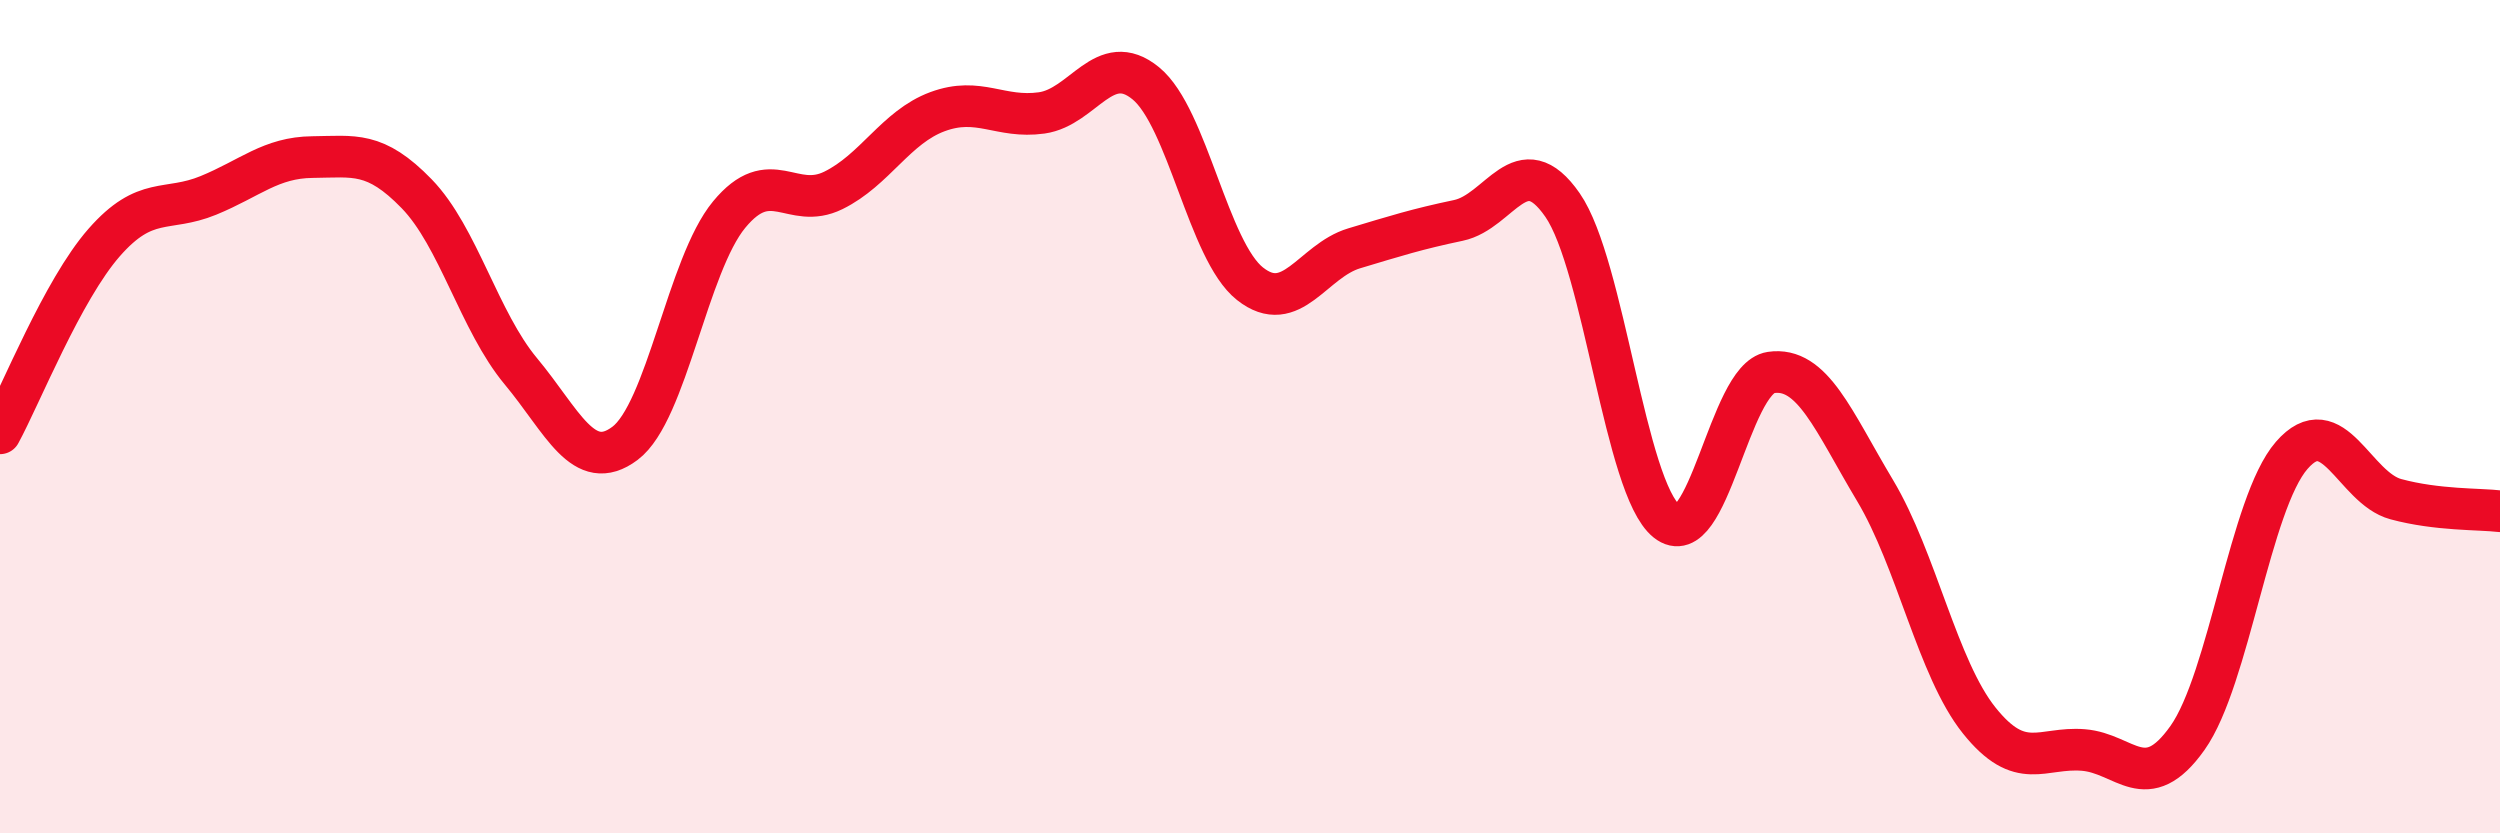
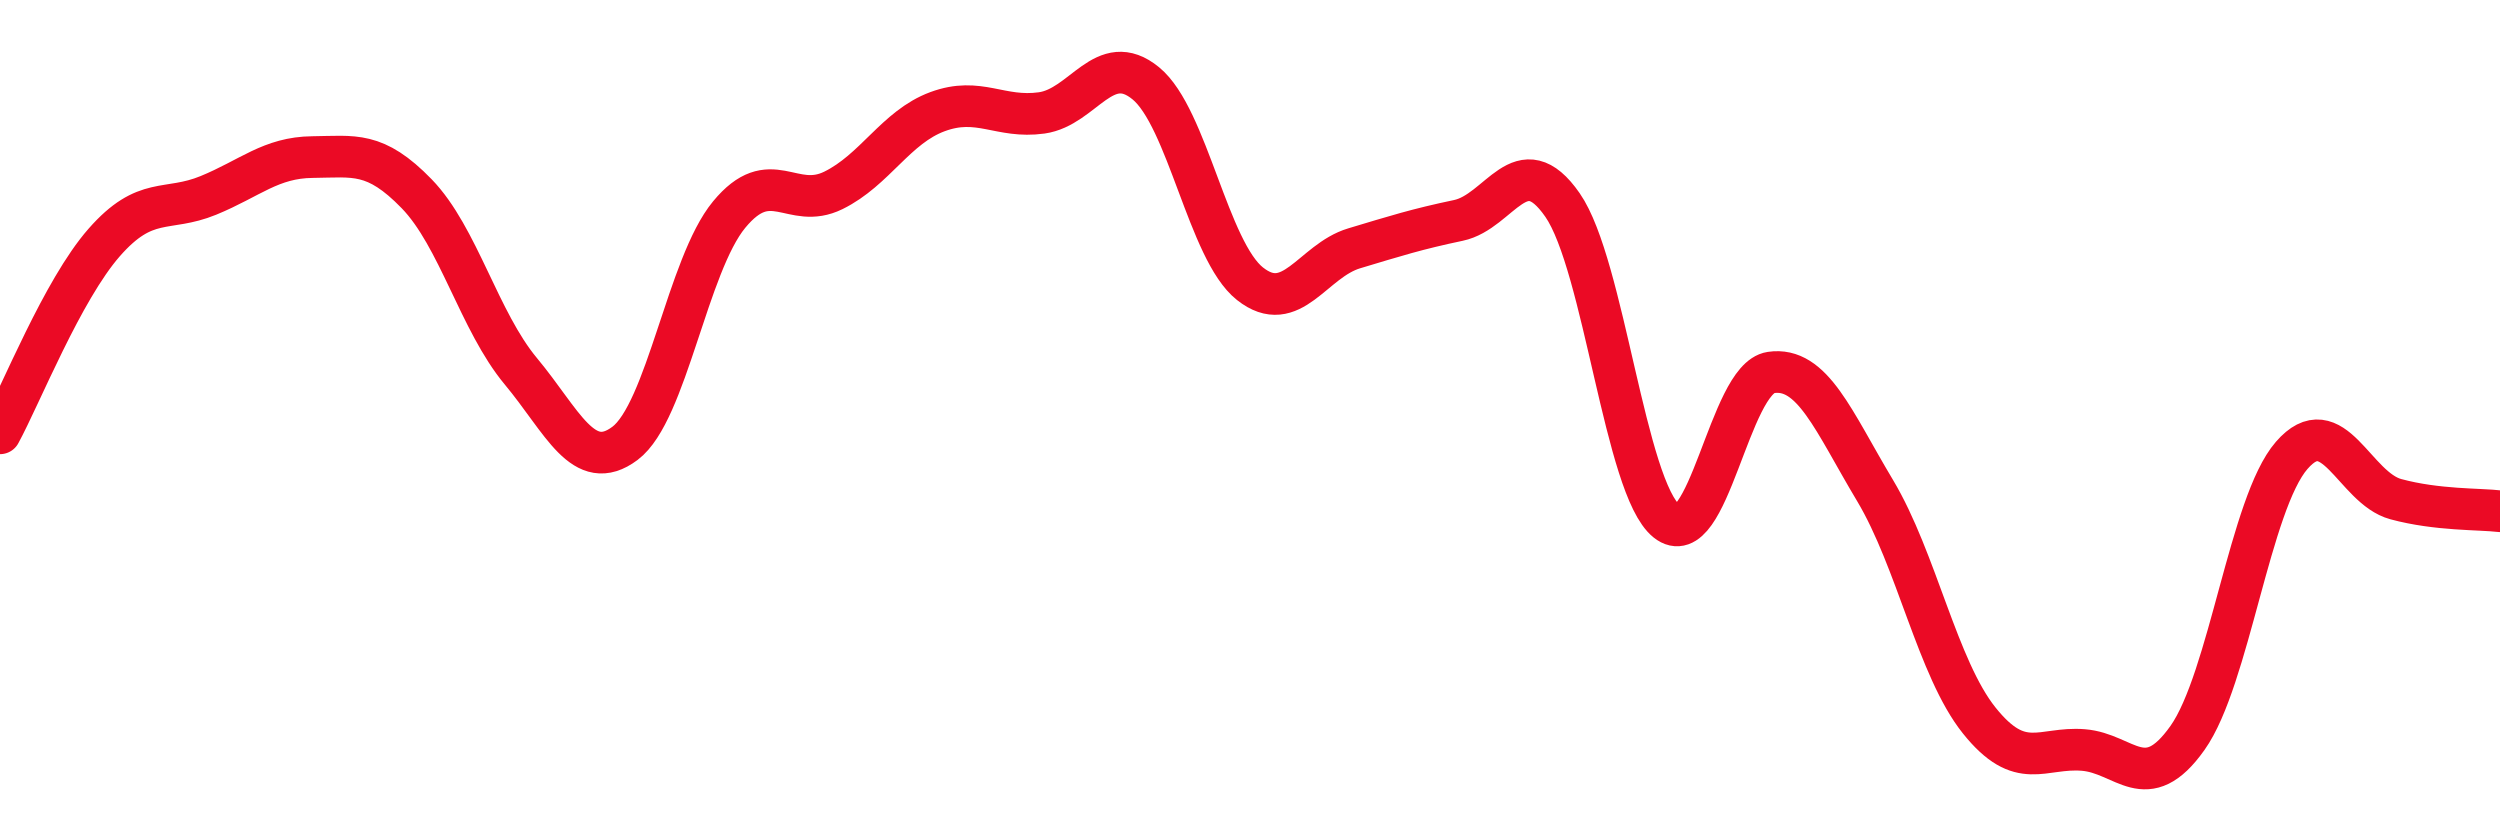
<svg xmlns="http://www.w3.org/2000/svg" width="60" height="20" viewBox="0 0 60 20">
-   <path d="M 0,10.4 C 0.5,9.48 1.5,6.96 2.5,5.82 C 3.5,4.68 4,5.1 5,4.69 C 6,4.28 6.5,3.78 7.5,3.77 C 8.5,3.76 9,3.62 10,4.65 C 11,5.68 11.5,7.71 12.5,8.91 C 13.5,10.11 14,11.39 15,10.64 C 16,9.89 16.5,6.36 17.5,5.15 C 18.5,3.94 19,5.06 20,4.57 C 21,4.08 21.5,3.05 22.5,2.68 C 23.5,2.31 24,2.85 25,2.71 C 26,2.57 26.5,1.18 27.5,2 C 28.5,2.82 29,6.02 30,6.81 C 31,7.6 31.5,6.26 32.5,5.96 C 33.5,5.66 34,5.5 35,5.29 C 36,5.08 36.5,3.48 37.5,4.92 C 38.5,6.36 39,11.71 40,12.51 C 41,13.31 41.5,9.09 42.5,8.94 C 43.5,8.79 44,10.1 45,11.77 C 46,13.44 46.5,16.04 47.5,17.29 C 48.5,18.54 49,17.92 50,18 C 51,18.08 51.5,19.12 52.5,17.71 C 53.5,16.3 54,12.08 55,10.93 C 56,9.78 56.5,11.71 57.5,11.98 C 58.5,12.25 59.5,12.21 60,12.27L60 20L0 20Z" fill="#EB0A25" opacity="0.1" stroke-linecap="round" stroke-linejoin="round" />
  <path d="M 0,10.4 C 0.5,9.48 1.5,6.96 2.5,5.82 C 3.5,4.68 4,5.1 5,4.69 C 6,4.28 6.5,3.78 7.5,3.77 C 8.5,3.76 9,3.62 10,4.65 C 11,5.68 11.5,7.71 12.5,8.91 C 13.5,10.11 14,11.39 15,10.64 C 16,9.89 16.5,6.36 17.5,5.15 C 18.5,3.94 19,5.06 20,4.57 C 21,4.08 21.5,3.05 22.5,2.68 C 23.5,2.31 24,2.85 25,2.71 C 26,2.57 26.5,1.18 27.5,2 C 28.5,2.82 29,6.02 30,6.81 C 31,7.6 31.5,6.26 32.5,5.96 C 33.5,5.66 34,5.5 35,5.29 C 36,5.08 36.5,3.48 37.5,4.92 C 38.5,6.36 39,11.71 40,12.51 C 41,13.31 41.5,9.09 42.5,8.94 C 43.5,8.79 44,10.1 45,11.77 C 46,13.44 46.5,16.04 47.5,17.29 C 48.5,18.54 49,17.92 50,18 C 51,18.08 51.5,19.12 52.5,17.71 C 53.5,16.3 54,12.08 55,10.93 C 56,9.78 56.5,11.71 57.5,11.98 C 58.5,12.25 59.5,12.21 60,12.27" stroke="#EB0A25" stroke-width="1" fill="none" stroke-linecap="round" stroke-linejoin="round" />
</svg>